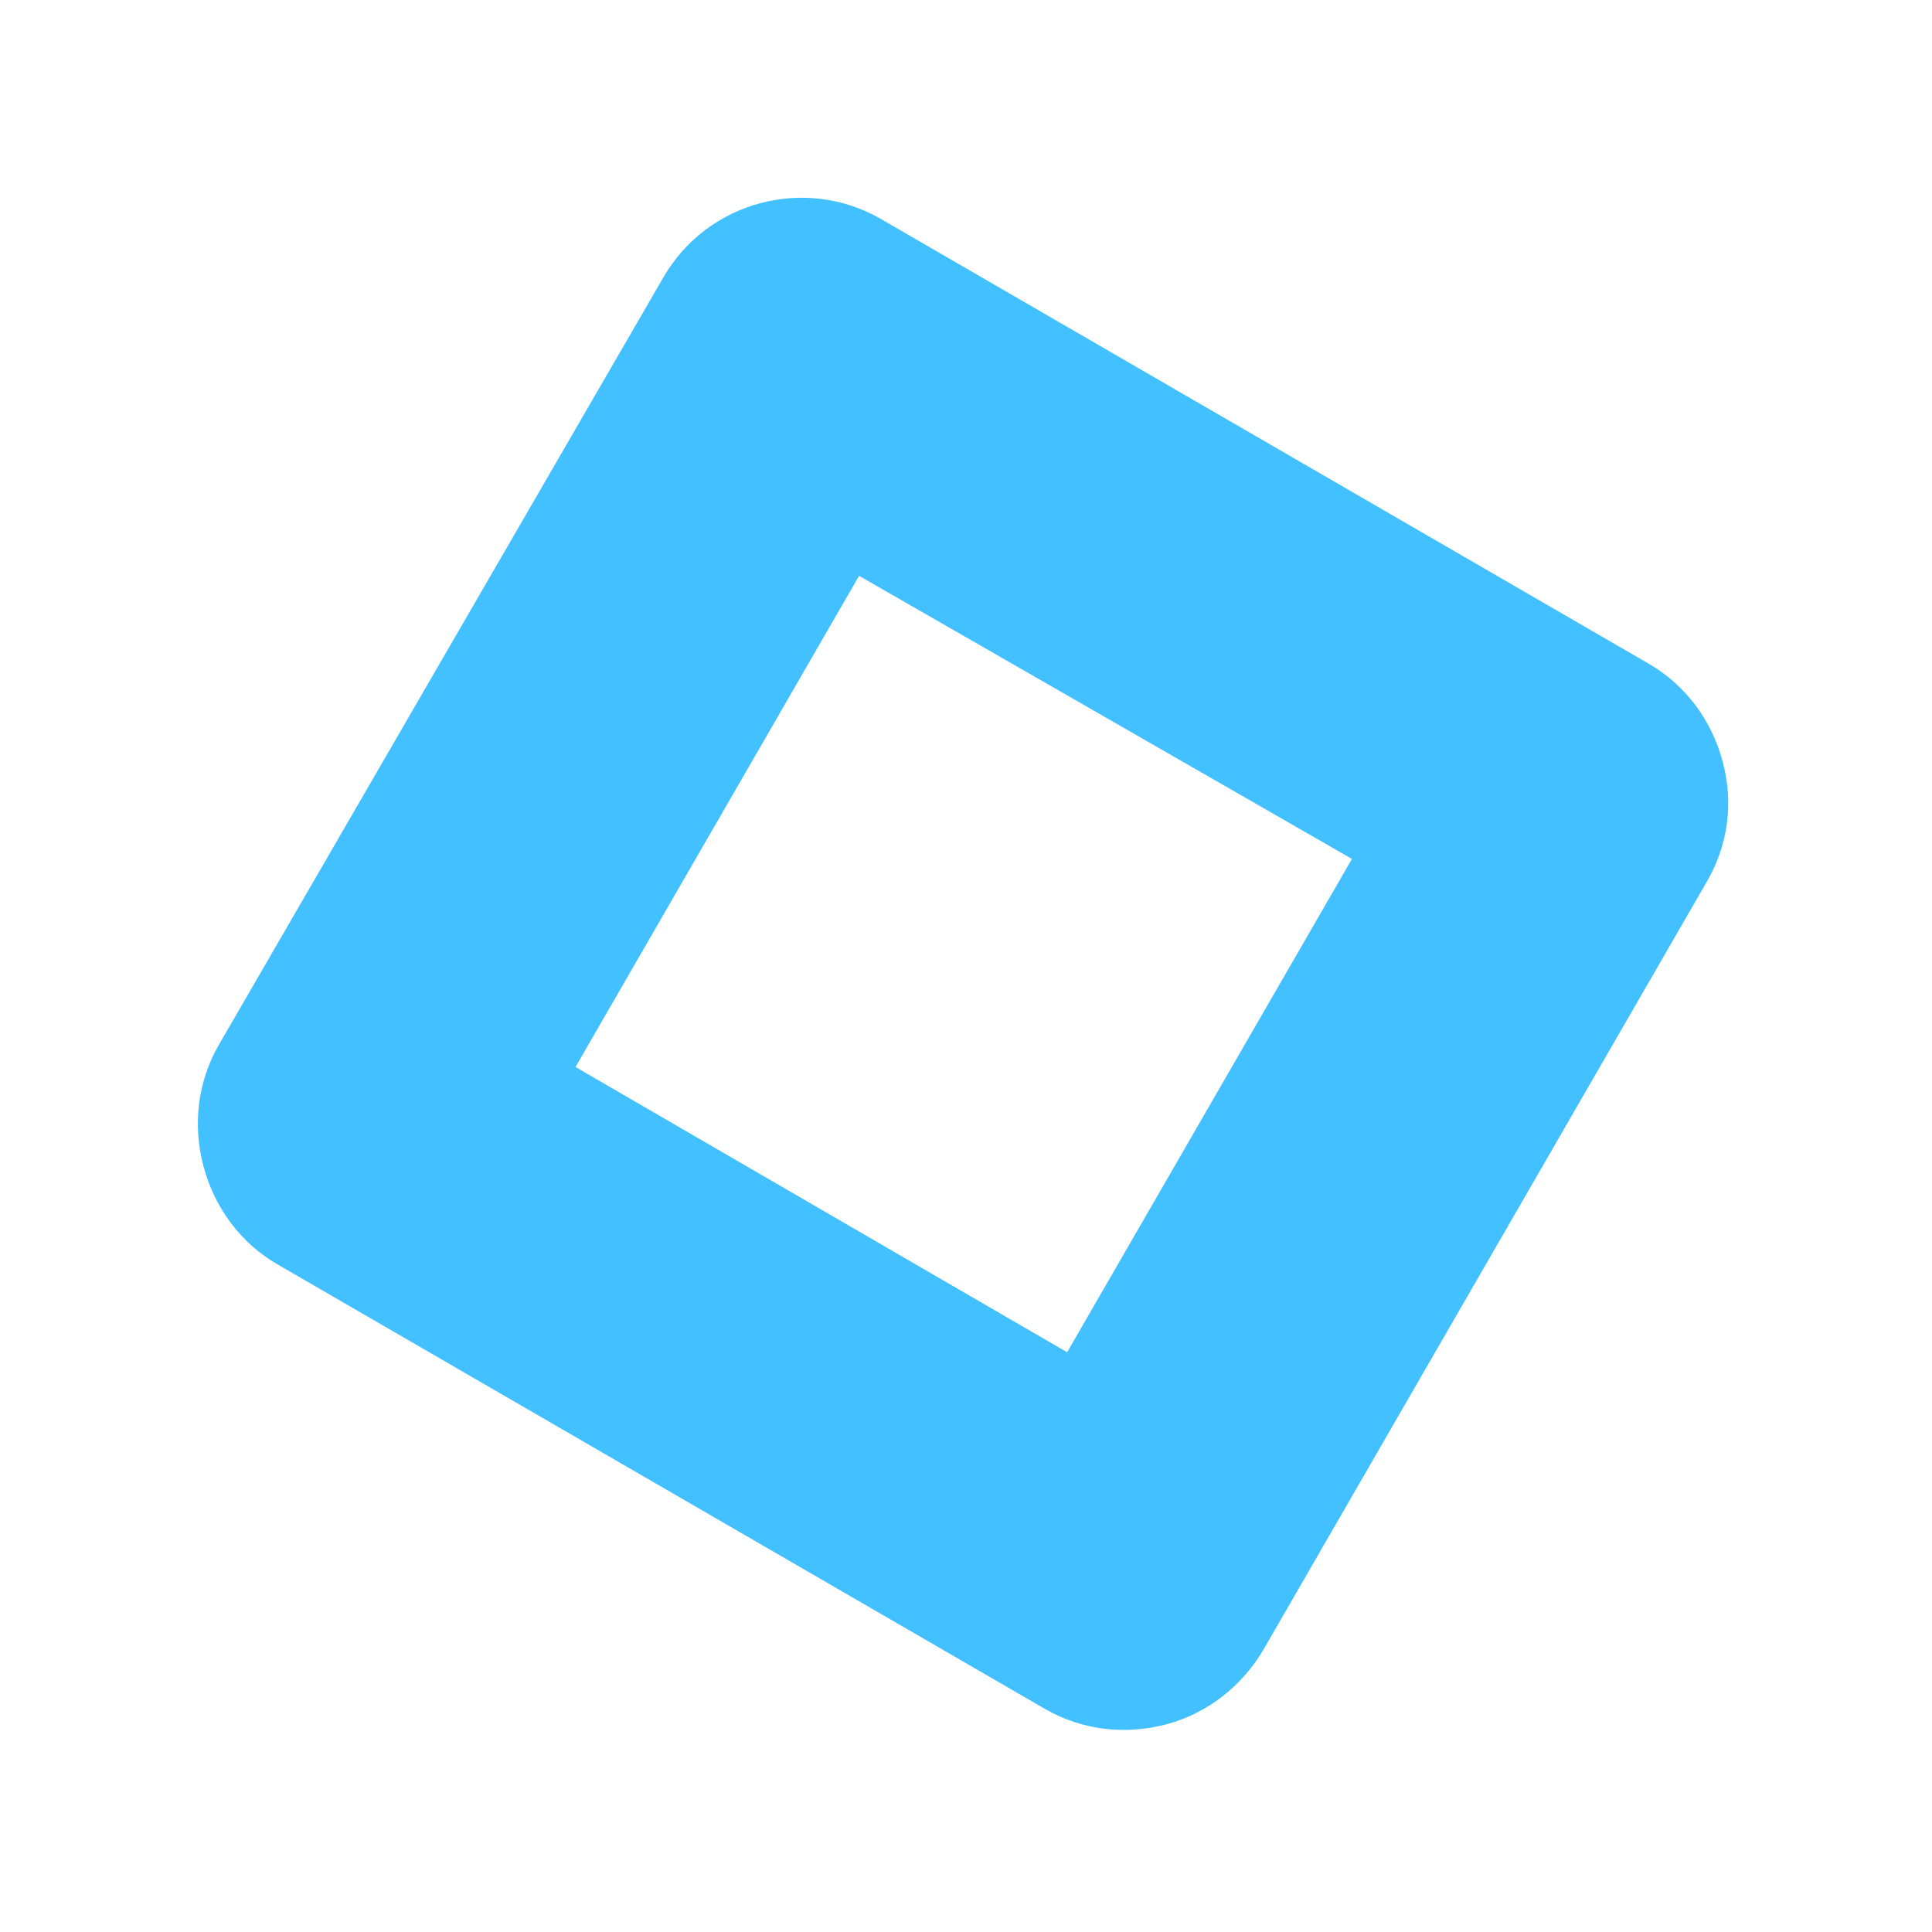
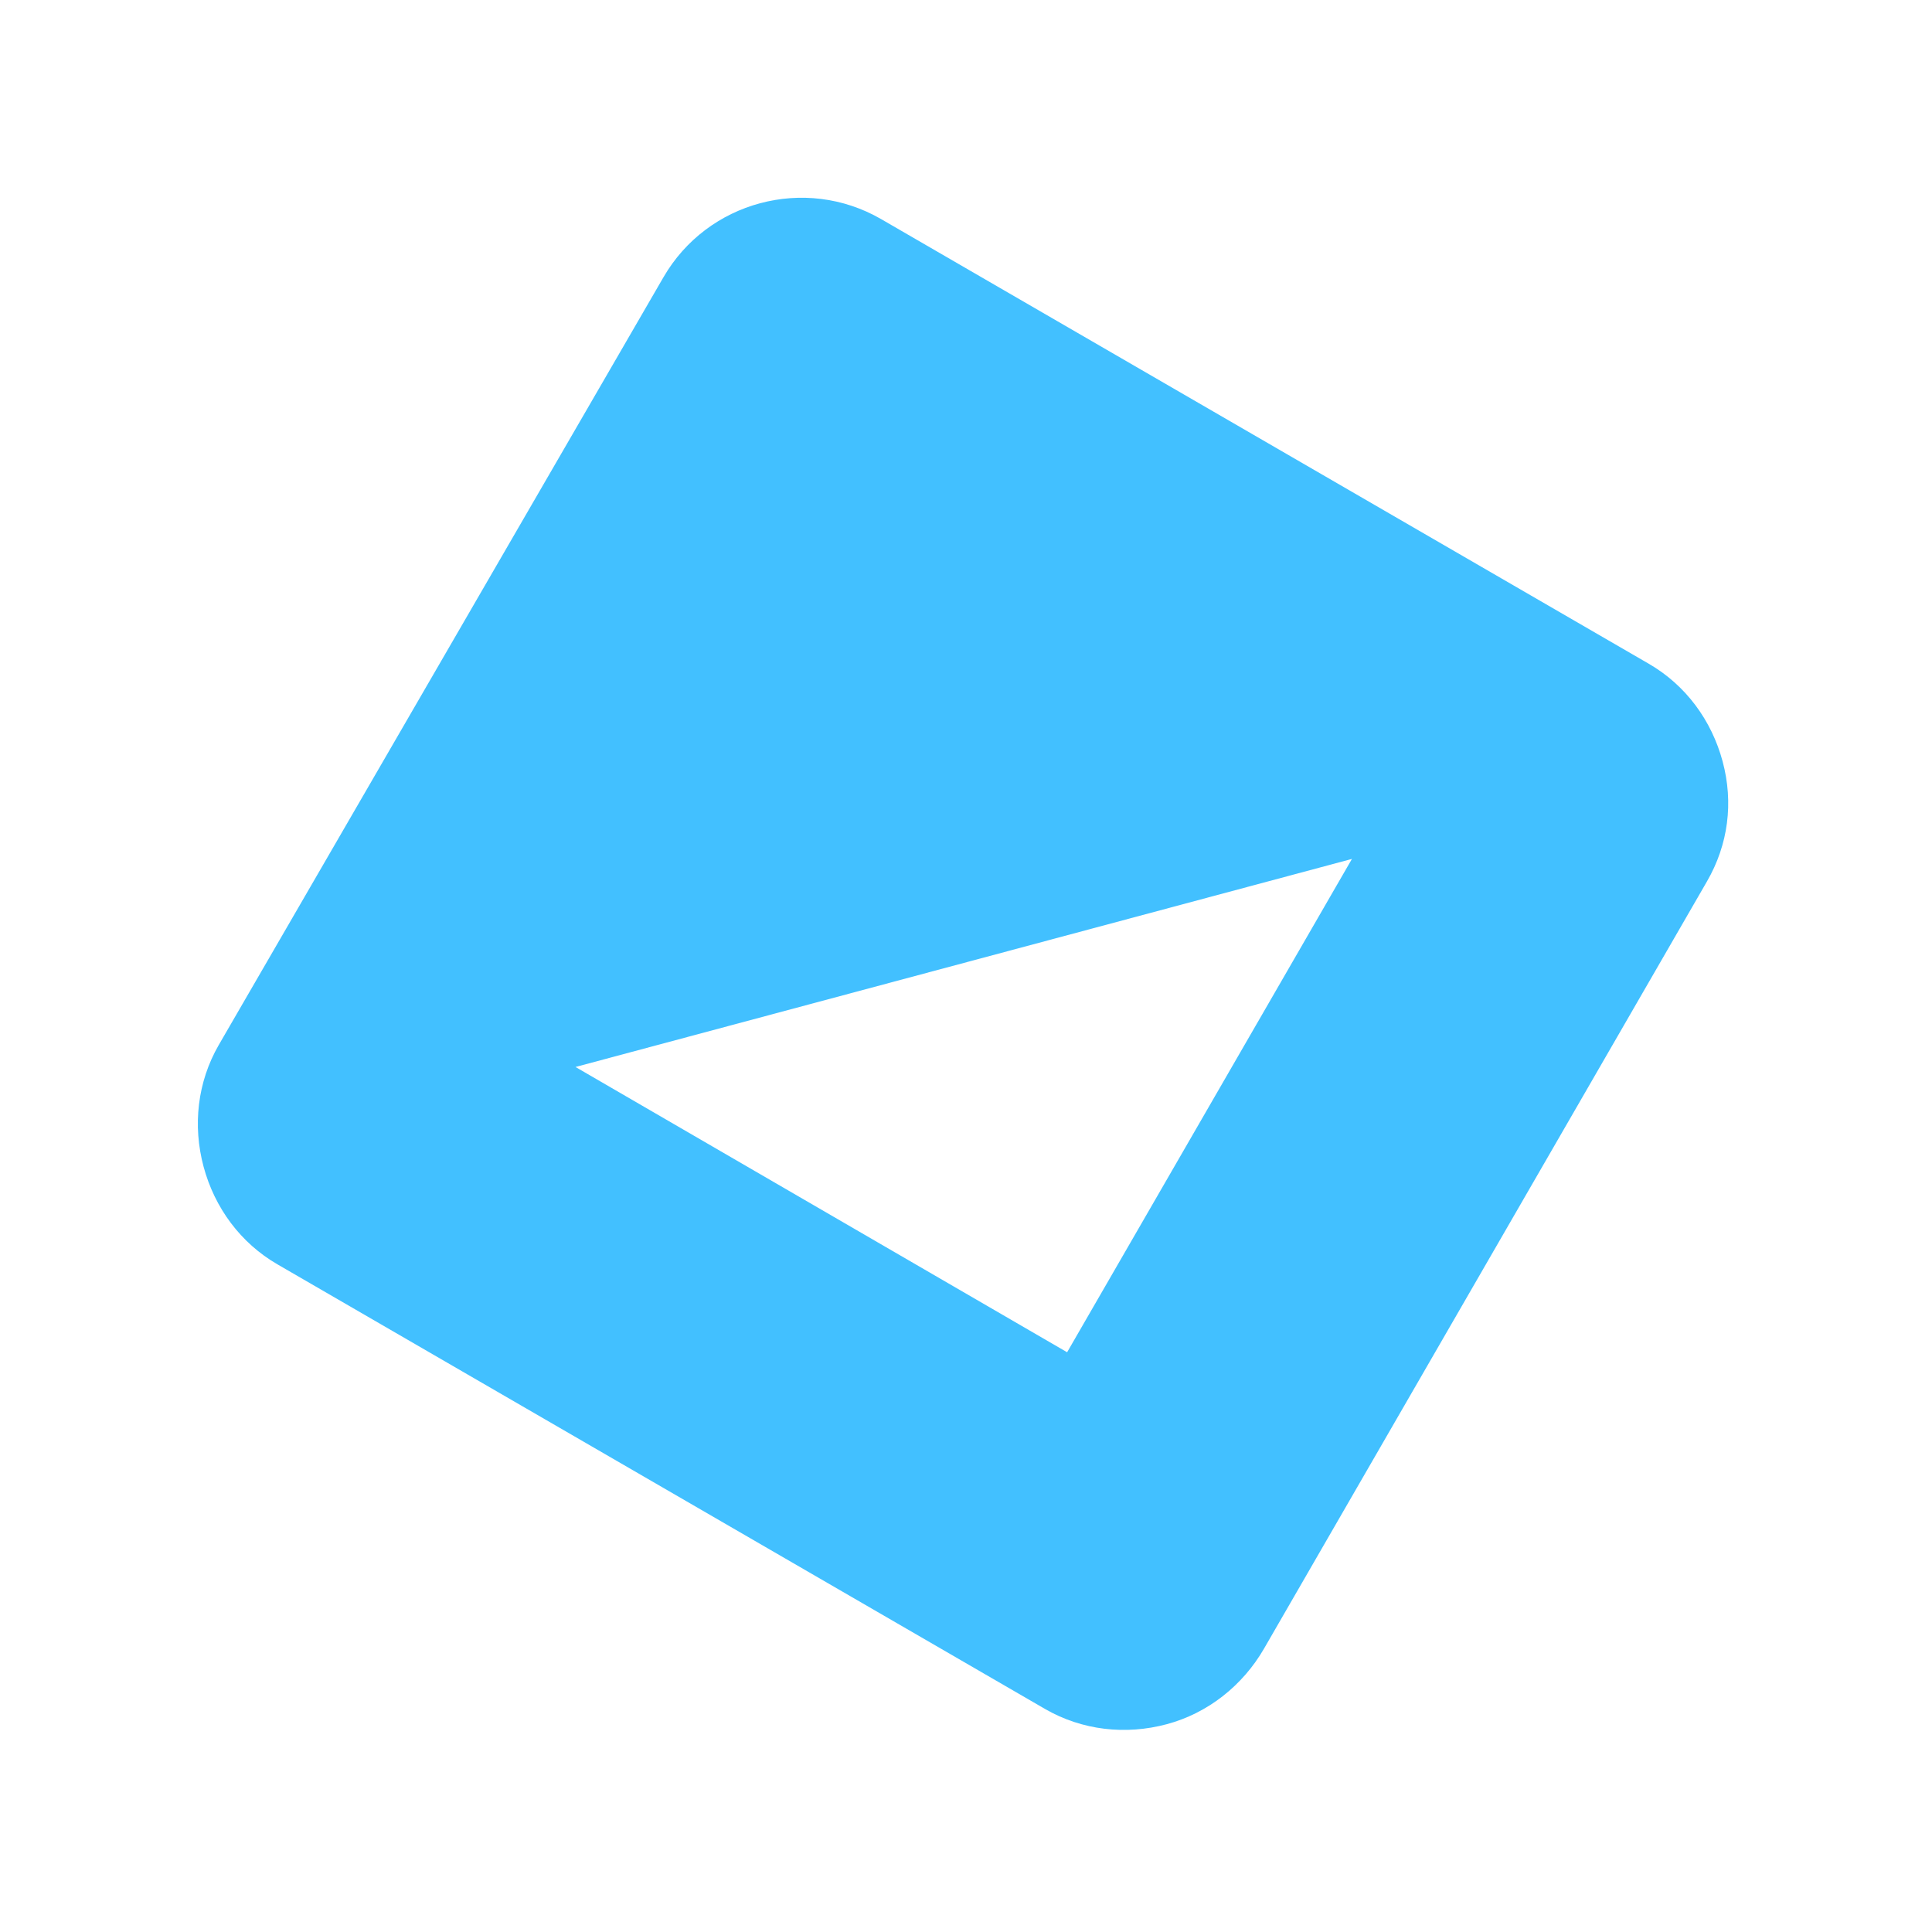
<svg xmlns="http://www.w3.org/2000/svg" width="259" height="259" viewBox="0 0 259 259" fill="none">
-   <path d="M156.416 231.142C150.902 232.62 145.063 231.968 140.11 229.109L37.205 169.502C32.252 166.642 28.768 161.912 27.29 156.397C25.812 150.882 26.464 145.043 29.324 140.091L88.931 37.185C94.818 26.988 107.915 23.479 118.112 29.366L221.018 88.973C225.971 91.832 229.455 96.563 230.932 102.078C232.41 107.592 231.696 113.201 228.837 118.154L169.46 220.998C166.6 225.951 161.931 229.665 156.416 231.142ZM77.151 143.037L143.056 181.281L181.239 115.146L115.166 77.193L77.151 143.037Z" fill="#42C0FF" />
+   <path d="M156.416 231.142C150.902 232.62 145.063 231.968 140.11 229.109L37.205 169.502C32.252 166.642 28.768 161.912 27.29 156.397C25.812 150.882 26.464 145.043 29.324 140.091L88.931 37.185C94.818 26.988 107.915 23.479 118.112 29.366L221.018 88.973C225.971 91.832 229.455 96.563 230.932 102.078C232.41 107.592 231.696 113.201 228.837 118.154L169.46 220.998C166.6 225.951 161.931 229.665 156.416 231.142ZM77.151 143.037L143.056 181.281L181.239 115.146L77.151 143.037Z" fill="#42C0FF" />
</svg>